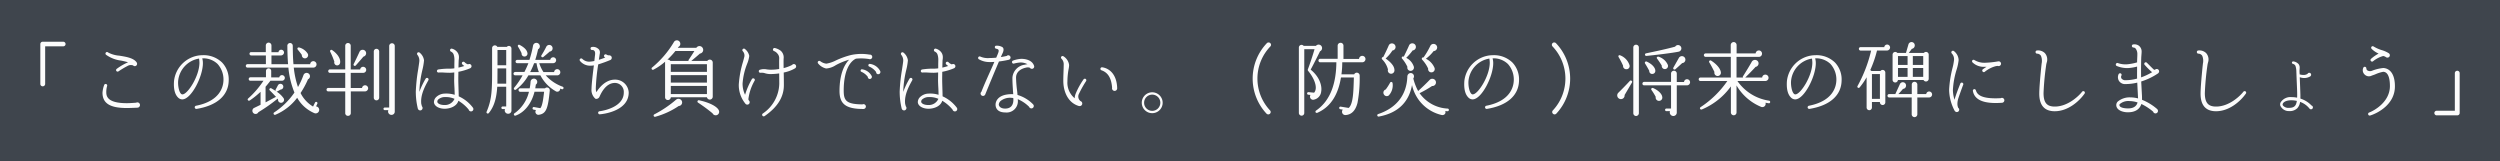
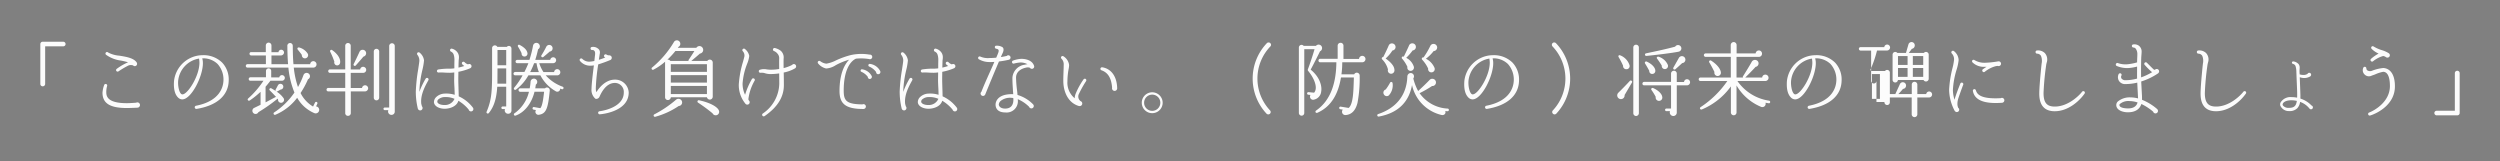
<svg xmlns="http://www.w3.org/2000/svg" width="620" height="40" viewBox="0 0 620 40">
  <rect x="0" y="0" width="620" height="40" fill="#808080" stroke="none" />
  <defs>
    <style>
      .cls-1 {
        fill: #2f3640;
        opacity: 0.8;
      }

      .cls-2 {
        fill: #fcfcfc;
      }
    </style>
  </defs>
  <g id="グループ_127" data-name="グループ 127" transform="translate(-74 -6985)">
-     <rect id="長方形_59" data-name="長方形 59" class="cls-1" width="620" height="40" transform="translate(74 6985)" />
-     <path id="パス_88" data-name="パス 88" class="cls-2" d="M16.26-16.12a.58.58,0,0,0-.58-.58h-5.1a.58.58,0,0,0-.58.58v9.9a.58.58,0,0,0,.58.58.6.6,0,0,0,.62-.58v-9.34h4.48A.564.564,0,0,0,16.26-16.12ZM34-11.22a.744.744,0,0,0-.14-.4c-.78-1.06-2.54-1.34-4.24-1.62a7.017,7.017,0,0,1-2.82-.8.364.364,0,0,0-.54.02.38.38,0,0,0,.02.54,8.119,8.119,0,0,0,3.76,1.46c.6.12,1.2.26,1.72.42a13.577,13.577,0,0,0-2.8,1.62.386.386,0,0,0-.1.54.387.387,0,0,0,.54.08,23.308,23.308,0,0,1,2.36-1.4,1.633,1.633,0,0,1,1.26-.06.5.5,0,0,0,.4.18A.58.58,0,0,0,34-11.22ZM34.72-1a.666.666,0,0,0-.66-.66.838.838,0,0,0-.3.08c-.5.04-1.54.12-2.3.12-4.58,0-5.1-1.54-5.1-2.68a5.279,5.279,0,0,1,.2-1.56.384.384,0,0,0-.22-.5.384.384,0,0,0-.5.22,6.725,6.725,0,0,0-.42,1.92c0,2.64,1.86,3.8,6.04,3.8.72,0,2.06-.06,2.54-.08A.668.668,0,0,0,34.72-1Zm22-6.1a6.081,6.081,0,0,0-1.66-4.46,6.567,6.567,0,0,0-4.84-1.8c-.24,0-.48.02-.72.04a7.212,7.212,0,0,0-6.34,6.34c-.16,2.1.26,3.38.98,4.1a1.487,1.487,0,0,0,1.12.48c2.22-.1,5.08-5.72,5.06-9.02a4.509,4.509,0,0,0-.16-1.16,5.123,5.123,0,0,1,3.8,1.4,5.734,5.734,0,0,1,1.46,4.04C55.38-5.62,54.66-2,48.6-.82a.392.392,0,0,0-.3.46.4.4,0,0,0,.44.32C53.8-.86,56.66-3.38,56.72-7.1Zm-7.26-4.4c0,3.3-2.92,7.86-4.22,7.86-.74,0-1.16-1.98-1.06-3.3a6.2,6.2,0,0,1,5.18-5.58A5.793,5.793,0,0,1,49.46-11.5ZM79.16.2a.853.853,0,0,0-.78-.86l.32-.68a.314.314,0,0,0-.16-.42.314.314,0,0,0-.42.16l-.48.98a8.1,8.1,0,0,1-3.1-3.36,21.155,21.155,0,0,0,1.84-3.4.846.846,0,0,0,.48-.92.834.834,0,0,0-.96-.66.848.848,0,0,0-.66.6,19.161,19.161,0,0,1-1.34,2.9,21.642,21.642,0,0,1-1.04-4.82H77.7a.8.8,0,0,0,.8-.8.8.8,0,0,0-.8-.8.79.79,0,0,0-.78.76H72.78c-.12-1.3-.14-2.48-.16-3.42-.02-.46,0-.88-.02-1.22a.667.667,0,0,0-.7-.62.684.684,0,0,0-.64.7c.02.32,0,.72.02,1.18.02.94.06,2.1.16,3.38H67.32V-13.3h2.42a.771.771,0,0,0,.7-.72.709.709,0,0,0-.7-.7.692.692,0,0,0-.68.62H67.32v-1.68a.709.709,0,0,0-.7-.7.709.709,0,0,0-.7.7v1.66H62.26a.385.385,0,0,0-.38.4.4.4,0,0,0,.38.42h3.68v2.16H61.38a.427.427,0,0,0-.42.44.41.41,0,0,0,.42.42H71.52a21.466,21.466,0,0,0,1.5,6.18A18,18,0,0,1,67.98.84a.33.33,0,0,0,.3.58A13.168,13.168,0,0,0,73.7-2.8,8.866,8.866,0,0,0,77.94,1,.875.875,0,0,0,79.16.2ZM76.34-13.7a3.6,3.6,0,0,0-2.1-1.56c-.4-.12-.64.24-.36.56.2.24.8,1,.98,1.28a.759.759,0,0,0,.84.84A.787.787,0,0,0,76.34-13.7Zm-5.7,5.98a.709.709,0,0,0-.7-.7.688.688,0,0,0-.68.56h-2V-9.44a.649.649,0,0,0-.64-.66.666.666,0,0,0-.66.66v1.56H62.1a.427.427,0,0,0-.42.44.41.41,0,0,0,.42.42h3.24a22.373,22.373,0,0,1-3.8,4.4c-.3.28.04.72.42.48a21.115,21.115,0,0,0,2.66-2.14v3.22l-1.68.82a.8.8,0,0,0,.2,1.42.788.788,0,0,0,.94-.4,42.111,42.111,0,0,0,4.58-3.2.36.36,0,0,0,.12-.18l.18.22a.733.733,0,0,0,.8.82.737.737,0,0,0,.58-1.12,6.128,6.128,0,0,0-1.8-1.68.334.334,0,0,0,.24-.02l.82-.46a.7.7,0,0,0,.64-.88.71.71,0,0,0-1.32-.16l-.54,1.02a.356.356,0,0,0,.02.4c-.54-.36-1-.62-1.1-.68a.323.323,0,0,0-.4.5c.32.32,1.26,1.28,1.56,1.64a.471.471,0,0,0-.16.04l-2.44,1.3V-5.54c.48-.54.86-1.04,1.2-1.48h2.88A.722.722,0,0,0,70.64-7.72ZM91.3-5.14a.76.76,0,0,0-.76-.76.775.775,0,0,0-.76.68h-2.8V-8.98h3.08a.743.743,0,0,0,.76-.74.76.76,0,0,0-.76-.76.738.738,0,0,0-.74.66H86.98V-15.7a.674.674,0,0,0-.68-.68.674.674,0,0,0-.68.68v5.86h-3.8a.427.427,0,0,0-.42.44.41.41,0,0,0,.42.42h3.8v3.74H81.4a.427.427,0,0,0-.42.44.41.41,0,0,0,.42.42h4.22v5.4a.658.658,0,0,0,.68.66.675.675,0,0,0,.7-.66v-5.4h3.5A.8.8,0,0,0,91.3-5.14Zm6.6-10.5a.674.674,0,0,0-.68-.68.692.692,0,0,0-.7.68V-.38h-1.1a.316.316,0,0,0-.32.32.316.316,0,0,0,.32.32h.9a.83.83,0,0,0,.76,1.18.794.794,0,0,0,.82-.8Zm-3.86,1.38a.674.674,0,0,0-.68-.68.658.658,0,0,0-.66.68V-2.84a.658.658,0,0,0,.66.68.674.674,0,0,0,.68-.68Zm-9.7,2.84c.22-1.22-.9-2.48-1.96-3.2a.324.324,0,0,0-.48.42,19.425,19.425,0,0,1,1.02,2.44.725.725,0,0,0,.58.92A.736.736,0,0,0,84.34-11.42Zm6.46-2.42a.854.854,0,0,0-.86-.86.831.831,0,0,0-.76.46c-.44.96-1.08,2.32-1.46,3.06a.317.317,0,0,0,.52.36c.34-.38,1.58-1.8,1.88-2.18A.86.86,0,0,0,90.8-13.84ZM117.4,0a.631.631,0,0,0-.14-.38,9.085,9.085,0,0,0-3.5-2.78c0-.52-.02-1.06-.04-1.64-.02-.86-.06-1.78-.06-2.66,0-.56.02-1.18.02-1.78a13.951,13.951,0,0,0,2.92-.88.567.567,0,0,0,.34-.5.55.55,0,0,0-.86-.46,2.071,2.071,0,0,1-.88-.56.405.405,0,0,0-.56.02.407.407,0,0,0,.04.56c.14.12.3.26.46.38-.46.16-.94.28-1.44.4.02-.88.04-1.62.06-1.88a3.682,3.682,0,0,0,.06-.66,2,2,0,0,0-.52-1.42,2.429,2.429,0,0,0-1.22-.74.377.377,0,0,0-.46.3.392.392,0,0,0,.24.44,1.211,1.211,0,0,1,.62.64,4.071,4.071,0,0,1,.22,1.42c-.02,1.2-.02.82-.02,2.08a7.235,7.235,0,0,1-1.08.08,17.761,17.761,0,0,0-2.92.2.414.414,0,0,0-.32.44.39.39,0,0,0,.46.32,6.554,6.554,0,0,1,1.1,0c.42.02.94.06,1.64.06.32,0,.7-.04,1.1-.08l-.02,1.5c-.02.9.04,1.76.08,2.58.02.52.04,1,.04,1.46a7.009,7.009,0,0,0-2.4-.3,3.2,3.2,0,0,0-2.22.9,1.751,1.751,0,0,0-.52,1.28c.1.92,1.22,1.58,2.66,1.58,1.24,0,2.98-.54,3.4-1.98a9.743,9.743,0,0,1,2.56,2.2.583.583,0,0,0,.58.44A.58.58,0,0,0,117.4,0ZM106.24-7.16a.387.387,0,0,0-.14-.52.392.392,0,0,0-.54.14A19.711,19.711,0,0,0,104-4.26a26.788,26.788,0,0,1,.76-5.48,15.409,15.409,0,0,0,.4-2.34,2.931,2.931,0,0,0-1.1-1.92.392.392,0,0,0-.5,0,.407.407,0,0,0-.04.56,2.259,2.259,0,0,1,.48,1.42c0,.3-.14,1.14-.28,2.1a42.839,42.839,0,0,0-.6,5.56,17.816,17.816,0,0,0,.5,4.24.638.638,0,0,0,.58.46.606.606,0,0,0,.6-.62.6.6,0,0,0-.16-.4l-.16-.6c-.18-1.52.28-3.2,1.5-5.4Zm6.48,4.62A2.586,2.586,0,0,1,110.28-1c-1.12,0-1.76-.38-1.82-.78a.743.743,0,0,1,.3-.66,2.514,2.514,0,0,1,1.62-.54A5.57,5.57,0,0,1,112.72-2.54Zm27.02-2.58a.333.333,0,0,0-.18-.42,10.193,10.193,0,0,1-4.22-2.82h2.86a.76.76,0,0,0,.76-.76.777.777,0,0,0-.76-.78.784.784,0,0,0-.78.72h-2.64a8.473,8.473,0,0,1-1.04-2.2h3.44a.738.738,0,0,0,.74-.74.717.717,0,0,0-.72-.72.738.738,0,0,0-.74.64h-3.72a24.679,24.679,0,0,0,.7-2.62.839.839,0,0,0,.26-1.26.842.842,0,0,0-1.5.32,27.179,27.179,0,0,1-.9,3.56h-3.04a.419.419,0,0,0-.4.42.4.4,0,0,0,.4.4h2.78c-.3.8-.66,1.52-.98,2.18h-2.28a.455.455,0,0,0-.44.42.436.436,0,0,0,.42.42h1.84a18.622,18.622,0,0,1-2.06,3.04.327.327,0,0,0,.42.5,11.459,11.459,0,0,0,3.08-3.54h2.98a9.6,9.6,0,0,0,3.74,3.9.717.717,0,0,0,1.16-.62c.14.06.28.1.42.16A.321.321,0,0,0,139.74-5.12ZM130.78-14c-.16-.72-.84-1.34-1.88-1.9-.36-.2-.6.16-.42.44a14.468,14.468,0,0,1,.88,1.62.708.708,0,0,0,.82.8A.728.728,0,0,0,130.78-14Zm6.26-1.14a.827.827,0,0,0-1.56-.32,22.2,22.2,0,0,1-1.18,2.1.319.319,0,0,0,.48.42c.34-.28,1.22-1,1.54-1.32A.782.782,0,0,0,137.04-15.14Zm-10.2.12a.64.64,0,0,0-1.14-.4h-2.36a.688.688,0,0,0-1.3.36v3.9c0,5.86.08,8.48-1.36,11.82a.322.322,0,0,0,.54.34c1.38-1.68,1.92-3.8,2.1-6.54h2.22v4.9h-.88a.316.316,0,0,0-.32.32.316.316,0,0,0,.32.32h.58A.829.829,0,0,0,126,1.16a.8.8,0,0,0,.84-.9Zm-3.46.38h2.16v3.78h-2.16Zm8.1,5.46a17.594,17.594,0,0,0,.98-2.2h.6a9.4,9.4,0,0,0,.58,2.2ZM123.36-6.3l.02-3.78h2.16V-6.3Zm12.98,1.72a.69.69,0,0,0-1.18-.56h-2.42c.06-.3.1-.6.14-.92a.808.808,0,0,0,.16-1.2.831.831,0,0,0-1.46.48,11.922,11.922,0,0,1-.22,1.64h-2.34a.41.41,0,0,0-.42.42.427.427,0,0,0,.42.44h2.16a9.109,9.109,0,0,1-3.54,5.3.323.323,0,0,0,.24.6c2.2-.8,3.94-2.96,4.68-5.92h2.38c-.2,1.66-.4,3.5-.94,4.08L132.44-.5a.3.3,0,0,0-.36.26.307.307,0,0,0,.24.38l.6.1a.753.753,0,0,0,.82,1.16C135.48,1.1,135.92-.22,136.34-4.58Zm19.58.48a3.352,3.352,0,0,0-3.42-3.2c-2.38,0-3.96,2.08-4.6,3.12a3.157,3.157,0,0,1-.14-1.06,47.921,47.921,0,0,1,.6-5.84,30.9,30.9,0,0,0,3.08-1.12.624.624,0,0,0,.22-.78.625.625,0,0,0-.6-.34,1.125,1.125,0,0,1-.66-.2.391.391,0,0,0-.54.12.366.366,0,0,0,.1.52l.14.1c-.4.16-.96.38-1.58.56.06-.46.14-.92.2-1.38a1.75,1.75,0,0,0,.06-.48,1.107,1.107,0,0,0-.54-.96,1.841,1.841,0,0,0-1.42-.36.363.363,0,0,0-.36.42.37.37,0,0,0,.42.34.588.588,0,0,1,.56.26c.24.32.14.9.08,1.36l-.12,1.1a8.279,8.279,0,0,1-.9.14,2.434,2.434,0,0,1-2.1-.68.393.393,0,0,0-.5-.02.367.367,0,0,0-.06.54,3.213,3.213,0,0,0,2.62,1.18,4.194,4.194,0,0,0,.82-.08l-.1.8c-.24,1.92-.48,4.12-.48,5.02a2.843,2.843,0,0,0,.92,2.42.319.319,0,0,0,.24.08.91.91,0,0,0,.78-.46c.38-.86,1.56-3.5,3.86-3.5a2.216,2.216,0,0,1,2.2,2.38c0,3.46-4.68,4.48-6.02,4.64a.377.377,0,0,0-.34.4.385.385,0,0,0,.42.36C150.32,1.18,155.92.22,155.92-4.1Zm20.84-7.44a.732.732,0,0,0-1.34-.4h-3.98c.4-.32,1.4-1.16,2.14-1.82a.923.923,0,0,0,.7-1.36.91.91,0,0,0-1.58-.08h-4.6a2.1,2.1,0,0,0,.16-.22.832.832,0,0,0,.44-.92.845.845,0,0,0-1.58-.26,24.208,24.208,0,0,1-5.38,6.28.319.319,0,0,0,.34.54,14.32,14.32,0,0,0,2.88-1.98.75.75,0,0,0-.02.22v8.6a.684.684,0,0,0,.7.7.723.723,0,0,0,.72-.68h8.96a.729.729,0,0,0,1.44-.14ZM172.2-14.4c-.36.62-1.06,1.68-1.4,2.18a.281.281,0,0,0-.04.28h-4.52a.718.718,0,0,0-.74-.3,19.577,19.577,0,0,0,2-2.16Zm-5.84,3.28h8.96v1.9h-8.96Zm0,2.7h8.96v1.86h-8.96Zm0,2.68h8.96v2.02h-8.96Zm2.8,4.22a.907.907,0,0,0-1.5-.8A28.017,28.017,0,0,1,162.3,1.3a.323.323,0,1,0,.24.6,19.6,19.6,0,0,0,5.78-2.66A.877.877,0,0,0,169.16-1.52ZM178.3.4c-.32-.94-2.16-1.98-4.92-2.58a.325.325,0,0,0-.24.6,40.48,40.48,0,0,1,3.58,2.64.846.846,0,0,0,.86.48A.852.852,0,0,0,178.3.4Zm19.14-10.98a.564.564,0,0,0-.56-.58.531.531,0,0,0-.44.22,9.671,9.671,0,0,1-2.1.78c-.02-1.06-.02-2,0-2.36a2.2,2.2,0,0,0-.72-1.94,3.959,3.959,0,0,0-1.46-.68.387.387,0,0,0-.46.3.39.39,0,0,0,.22.44,2.068,2.068,0,0,1,.88.64,1.686,1.686,0,0,1,.44,1.3c-.02.4-.02,1.4,0,2.52a11.564,11.564,0,0,1-1.98.18,7.2,7.2,0,0,1-1.12-.08,3.282,3.282,0,0,0-1.76.12.377.377,0,0,0-.2.38.381.381,0,0,0,.42.34,3.019,3.019,0,0,1,.94.06,4.629,4.629,0,0,0,1.64.26,15.724,15.724,0,0,0,2.06-.16l.02,2.62a9.188,9.188,0,0,1-4.08,7.32.388.388,0,0,0,.44.64c3.22-2.22,4.82-4.76,4.78-7.8,0-.86-.02-2.36-.04-3a8.986,8.986,0,0,0,2.78-1.02A.565.565,0,0,0,197.44-10.58ZM187.16-7.06a.389.389,0,0,0-.18-.52.388.388,0,0,0-.52.16,18.229,18.229,0,0,0-1.68,3.88,6.335,6.335,0,0,1-.62-2.82,16.426,16.426,0,0,1,1.12-4.84,7.621,7.621,0,0,0,.54-1.98,2.926,2.926,0,0,0-1.08-1.72.374.374,0,0,0-.52.02.364.364,0,0,0,0,.54,1.606,1.606,0,0,1,.4,1.24c-.02.14-.18.74-.34,1.32a24.833,24.833,0,0,0-1.06,5.68,7.274,7.274,0,0,0,1.7,4.84.645.645,0,0,0,.42.16.58.58,0,0,0,.58-.58.558.558,0,0,0-.18-.44.5.5,0,0,1-.14-.36A12.1,12.1,0,0,1,187.16-7.06Zm29.16-5.88a.574.574,0,0,0-.66-.56,12.227,12.227,0,0,0-4.62.1,20.94,20.94,0,0,0-3.7,1.32,8.146,8.146,0,0,1-2.4.82,3.015,3.015,0,0,1-1.52-.62.421.421,0,0,0-.5.02.4.4,0,0,0-.02.56,3.592,3.592,0,0,0,1.98,1.24,4.966,4.966,0,0,0,2.38-.82,15.76,15.76,0,0,1,3.32-1.36c-1.32,1.36-2.38,3.82-2.38,7.76,0,3.26,1.6,4.46,5.94,4.46a.615.615,0,0,0,.6-.6.6.6,0,0,0-.6-.6.554.554,0,0,0-.26.06c-3.96-.04-4.64-.9-4.64-3.42,0-4.84,1.48-7.2,3.04-7.92a12.705,12.705,0,0,1,3.28.1.584.584,0,0,0,.18.04A.58.58,0,0,0,216.32-12.94Zm2,3.58a3.328,3.328,0,0,0-2.56-1.84.34.34,0,0,0-.4.26.35.35,0,0,0,.2.4,4.115,4.115,0,0,1,1.72,1.36.509.509,0,0,0,.52.54A.557.557,0,0,0,218.32-9.36Zm-2.12,1.2a3.209,3.209,0,0,0-2.38-1.7.311.311,0,0,0-.38.26.311.311,0,0,0,.18.36,3.913,3.913,0,0,1,1.6,1.26.488.488,0,0,0,.5.52A.536.536,0,0,0,216.2-8.16ZM237.4,0a.631.631,0,0,0-.14-.38,9.085,9.085,0,0,0-3.5-2.78c0-.52-.02-1.06-.04-1.64-.02-.86-.06-1.78-.06-2.66,0-.56.02-1.18.02-1.78a13.951,13.951,0,0,0,2.92-.88.567.567,0,0,0,.34-.5.55.55,0,0,0-.86-.46,2.071,2.071,0,0,1-.88-.56.405.405,0,0,0-.56.02.407.407,0,0,0,.04.56c.14.12.3.26.46.38-.46.16-.94.28-1.44.4.02-.88.04-1.62.06-1.88a3.682,3.682,0,0,0,.06-.66,2,2,0,0,0-.52-1.42,2.429,2.429,0,0,0-1.22-.74.377.377,0,0,0-.46.3.392.392,0,0,0,.24.44,1.211,1.211,0,0,1,.62.64,4.071,4.071,0,0,1,.22,1.42c-.02,1.2-.02.82-.02,2.08a7.235,7.235,0,0,1-1.08.08,17.761,17.761,0,0,0-2.92.2.414.414,0,0,0-.32.44.39.39,0,0,0,.46.32,6.554,6.554,0,0,1,1.1,0c.42.02.94.06,1.64.06.32,0,.7-.04,1.1-.08l-.02,1.5c-.02.9.04,1.76.08,2.58.02.52.04,1,.04,1.46a7.009,7.009,0,0,0-2.4-.3,3.2,3.2,0,0,0-2.22.9,1.751,1.751,0,0,0-.52,1.28c.1.92,1.22,1.58,2.66,1.58,1.24,0,2.98-.54,3.4-1.98a9.743,9.743,0,0,1,2.56,2.2.583.583,0,0,0,.58.44A.58.58,0,0,0,237.4,0ZM226.24-7.16a.387.387,0,0,0-.14-.52.392.392,0,0,0-.54.14A19.711,19.711,0,0,0,224-4.26a26.787,26.787,0,0,1,.76-5.48,15.408,15.408,0,0,0,.4-2.34,2.931,2.931,0,0,0-1.1-1.92.392.392,0,0,0-.5,0,.407.407,0,0,0-.04.56,2.259,2.259,0,0,1,.48,1.42c0,.3-.14,1.14-.28,2.1a42.84,42.84,0,0,0-.6,5.56,17.816,17.816,0,0,0,.5,4.24.638.638,0,0,0,.58.46.606.606,0,0,0,.6-.62.6.6,0,0,0-.16-.4l-.16-.6c-.18-1.52.28-3.2,1.5-5.4Zm6.48,4.62A2.586,2.586,0,0,1,230.28-1c-1.12,0-1.76-.38-1.82-.78a.743.743,0,0,1,.3-.66,2.514,2.514,0,0,1,1.62-.54A5.57,5.57,0,0,1,232.72-2.54Zm17.9-10.24a.572.572,0,0,0-.56-.56.512.512,0,0,0-.38.16c-.26.06-.78.18-1.46.28.16-.4.32-.74.46-1.04.42-.96.08-1.34-.16-1.46a2.663,2.663,0,0,0-1.56-.3.349.349,0,0,0-.22.46.345.345,0,0,0,.26.26c.46.12.88.16.56,1.04-.12.32-.28.72-.5,1.2-.5.04-1.04.08-1.6.08a4.688,4.688,0,0,1-2.3-.34.392.392,0,0,0-.54.14.376.376,0,0,0,.16.52,5.171,5.171,0,0,0,2.66.68,11.049,11.049,0,0,0,1.16-.04q-.27.66-.6,1.38c-.78,1.76-1.8,3.96-2.62,6.04a.563.563,0,0,0-.2.42.6.6,0,0,0,.6.6.6.6,0,0,0,.56-.36c.82-2.04,2.3-5.6,3.4-8.18a23.477,23.477,0,0,0,2.42-.42A.578.578,0,0,0,250.62-12.78Zm5.82,2.02c-.36-1.04-1.46-1.66-3.1-1.7a7.224,7.224,0,0,0-2.12.44.384.384,0,0,0-.22.5.375.375,0,0,0,.46.24,8.655,8.655,0,0,1,1.66-.28,3.71,3.71,0,0,1,1.7.44,4.042,4.042,0,0,0-.68.12,3.5,3.5,0,0,0-3.06,3.24c0,1,.06,2,.12,2.94.02.4.06.76.08,1.14a1.514,1.514,0,0,0-.3-.02c-3.88,0-4.08,2.18-4.08,2.6,0,.58.24,1.94,2.44,1.94a2.784,2.784,0,0,0,3.08-3.08.9.9,0,0,0-.02-.22,8.974,8.974,0,0,1,2.82,1.9.61.61,0,0,0,.56.4.6.6,0,0,0,.6-.6.635.635,0,0,0-.16-.4,8.841,8.841,0,0,0-3.88-2.34c-.02-.44-.08-.9-.14-1.36a28.685,28.685,0,0,1-.22-2.92c0-1.94,2.08-2.42,2.5-2.5a1.472,1.472,0,0,1,.94.04.563.563,0,0,0,.48.26A.563.563,0,0,0,256.44-10.76Zm-5.12,8.44c0,1.44-.72,2.2-2.04,2.2-1.24,0-1.58-.68-1.58-1.02a1.372,1.372,0,0,1,.44-.86,3.763,3.763,0,0,1,2.78-.78c.12.02.26.02.38.04C251.3-2.6,251.32-2.46,251.32-2.32Zm18.02-4.6a.4.4,0,0,0-.08-.54.386.386,0,0,0-.54.1,18.06,18.06,0,0,0-2,3.66,3.519,3.519,0,0,0-.2,1.02,5,5,0,0,1-1.8-4.18,17.865,17.865,0,0,1,.3-3.08,5.543,5.543,0,0,0,.12-.98,2.99,2.99,0,0,0-1.42-2.18.409.409,0,0,0-.52.1.387.387,0,0,0,.08.54,1.936,1.936,0,0,1,.52,1.44l-.02.96c-.02.78-.08,1.82-.08,3.08,0,2.42,1,5.32,3.78,6.2a1.35,1.35,0,0,0,.28.04.632.632,0,0,0,.64-.64.624.624,0,0,0-.44-.6,1.443,1.443,0,0,1-.36-1.84A26.9,26.9,0,0,1,269.34-6.92Zm7.72,1.72c-.1-3.44-1.96-4.92-3.72-5.16a.407.407,0,0,0-.42.26.381.381,0,0,0,.24.48c1.62.56,2.46,1.94,2.64,4.32a.653.653,0,0,0,.62.8A.648.648,0,0,0,277.06-5.2Zm11.28,3.64a2.6,2.6,0,0,0-2.6-2.6,2.591,2.591,0,0,0-2.58,2.6,2.586,2.586,0,0,0,2.58,2.58A2.591,2.591,0,0,0,288.34-1.56Zm-.58,0a2.01,2.01,0,0,1-2.02,2,2.006,2.006,0,0,1-2-2,2.01,2.01,0,0,1,2-2.02A2.014,2.014,0,0,1,287.76-1.56Zm27.3-13.98a.574.574,0,0,0-.04-.82.6.6,0,0,0-.84.02,12.72,12.72,0,0,0-.08,17.48.6.6,0,0,0,.84.02.574.574,0,0,0,.04-.82A11.511,11.511,0,0,1,315.06-15.54Zm23.58,3.14a.8.8,0,0,0-.8-.8.809.809,0,0,0-.8.76h-3.86v-3.28a.717.717,0,0,0-.72-.72.717.717,0,0,0-.72.72v3.26H327.4a.41.41,0,0,0-.42.42.427.427,0,0,0,.42.44h4.02c-.04,4.72-1.22,9.34-5.02,11.96-.34.24-.12.76.36.54,3.66-1.64,5.2-5.08,5.8-8.74h3.2c-.1,3.22-.12,6.52-1.28,7.56L332.5-.6a.324.324,0,0,0-.38.26.338.338,0,0,0,.28.38l.62.1a.813.813,0,0,0,.7,1.34c1.48-.1,2.46-1.12,2.94-3.02a32.98,32.98,0,0,0,.54-6.74.716.716,0,0,0-1.36-.34h-3.16a21.723,21.723,0,0,0,.2-2.98h4.96A.8.8,0,0,0,338.64-12.4ZM327.8-15.48a.859.859,0,0,0-1.44-.2H323.3a.666.666,0,0,0-1.18.42V.98a.683.683,0,0,0,.68.66.666.666,0,0,0,.66-.66V-14.84H326c-.34,1.24-1.16,3.72-1.66,5.02a.392.392,0,0,0,.1.38c1.58,1.92,2.44,4.24,1.46,5.38l-1.38-.14a.334.334,0,0,0-.36.3.316.316,0,0,0,.3.34l.54.06a.783.783,0,0,0,.66,1.2,2.276,2.276,0,0,0,2-2.08c.24-1.38-.4-3.62-2.62-5.4.52-.92,1.94-3.74,2.32-4.54A.879.879,0,0,0,327.8-15.48Zm23.34.06a.875.875,0,0,0-.88-.88.85.85,0,0,0-.82.54c-.24.58-1.02,2.2-1.3,2.76-.46-.18-.66.3-.38.54a8.644,8.644,0,0,1,1.28,2,.786.786,0,0,0,.74.98.818.818,0,0,0,.82-1.12,3.7,3.7,0,0,0-1.86-2.1,14.672,14.672,0,0,0,1.6-1.84A.874.874,0,0,0,351.14-15.42Zm-5.04.02a.888.888,0,0,0-.88-.88.834.834,0,0,0-.82.52c-.34.78-.94,2.08-1.36,2.86a.343.343,0,0,0-.22.62,5.489,5.489,0,0,1,1.4,2.46.814.814,0,0,0,.72,1.06.837.837,0,0,0,.88-.94c-.02-.82-.64-1.74-2.18-2.84a9.47,9.47,0,0,0,1.68-1.98A.872.872,0,0,0,346.1-15.4Zm10.32.12a.905.905,0,0,0-.9-.88.881.881,0,0,0-.8.5,20.581,20.581,0,0,1-1.68,2.86.339.339,0,0,0-.32.58,8.184,8.184,0,0,1,1.46,2.18.811.811,0,0,0,.82.94.819.819,0,0,0,.76-1.12,4.458,4.458,0,0,0-2.14-2.26,9.749,9.749,0,0,0,1.92-1.9A.919.919,0,0,0,356.42-15.28ZM359.32.24a.319.319,0,0,0-.28-.36,9.015,9.015,0,0,1-6.98-3.82,27.711,27.711,0,0,0,3.1-1.78.882.882,0,0,0,.96-.92.911.911,0,0,0-1.56-.6c-.84.88-2,1.98-2.86,2.76a12.705,12.705,0,0,1-1.2-3.12.839.839,0,0,0,.1-.84.814.814,0,0,0-1.08-.42.9.9,0,0,0-.5.78c-.14,4.46-2.6,7.78-7.24,9.32a.321.321,0,0,0,.16.62c4.52-.82,7.44-3.38,8.24-7.82a9.773,9.773,0,0,0,7.3,7.42c.68.16,1.18-.36.94-.98a4.8,4.8,0,0,0,.56.06A.316.316,0,0,0,359.32.24ZM345.36-6.42a.326.326,0,0,0-.62-.12,13.823,13.823,0,0,1-1.08,1.68.832.832,0,0,0-.42,1.28.8.8,0,0,0,1.2.18A3.692,3.692,0,0,0,345.36-6.42Zm31.36-.68a6.081,6.081,0,0,0-1.66-4.46,6.567,6.567,0,0,0-4.84-1.8c-.24,0-.48.02-.72.04a7.212,7.212,0,0,0-6.34,6.34c-.16,2.1.26,3.38.98,4.1a1.487,1.487,0,0,0,1.12.48c2.22-.1,5.08-5.72,5.06-9.02a4.509,4.509,0,0,0-.16-1.16,5.123,5.123,0,0,1,3.8,1.4,5.734,5.734,0,0,1,1.46,4.04c-.04,1.52-.76,5.14-6.82,6.32a.392.392,0,0,0-.3.46.4.4,0,0,0,.44.32C373.8-.86,376.66-3.38,376.72-7.1Zm-7.26-4.4c0,3.3-2.92,7.86-4.22,7.86-.74,0-1.16-1.98-1.06-3.3a6.2,6.2,0,0,1,5.18-5.58A5.792,5.792,0,0,1,369.46-11.5Zm16.5,12.64a12.72,12.72,0,0,0-.08-17.48.6.6,0,0,0-.84-.02.592.592,0,0,0-.02.82A11.551,11.551,0,0,1,385.1.34a.574.574,0,0,0,.04.82A.573.573,0,0,0,385.96,1.14Zm20.48-16.42a.692.692,0,0,0-.7-.68.674.674,0,0,0-.68.68V1.02a.692.692,0,0,0,.68.7.709.709,0,0,0,.7-.7Zm10.54.16a.835.835,0,0,0-1.54-.36c-2.24.62-5.3,1.26-7.22,1.66a.324.324,0,0,0,.1.64c2.24-.22,6.52-.74,8.02-1.06A.837.837,0,0,0,416.98-15.12Zm-12.84,4.3a3.9,3.9,0,0,0-2.32-2.5c-.34-.16-.58.14-.4.44a19.3,19.3,0,0,1,1.1,2.12.794.794,0,0,0,.78.88A.789.789,0,0,0,404.14-10.82Zm13.84-1.44a.867.867,0,0,0-1.6-.46L415-10.28a.324.324,0,0,0,.5.4c.48-.42,1.32-1.18,1.68-1.52A.842.842,0,0,0,417.98-12.26Zm-4.36,1.3a3.646,3.646,0,0,0-2.28-2.02c-.24-.1-.64.14-.38.48.36.48.9,1.28,1.16,1.72a.763.763,0,0,0,.86.86A.772.772,0,0,0,413.62-10.96Zm-3.1,1.44c-.02-.76-.82-1.66-2.14-2.26a.329.329,0,0,0-.42.46c.36.56.8,1.34,1.06,1.84a.71.71,0,0,0,.84.76A.735.735,0,0,0,410.52-9.52Zm8.62,2.88a.76.76,0,0,0-.76-.76.741.741,0,0,0-.74.68h-1.8V-8.8a.684.684,0,0,0-.7-.7.7.7,0,0,0-.72.7v2.06h-6.68a.427.427,0,0,0-.42.44.41.41,0,0,0,.42.42h6.68V-.14h-1.16a.333.333,0,0,0-.32.34.316.316,0,0,0,.32.32h.9a.887.887,0,0,0,.82,1.2.856.856,0,0,0,.86-.92V-5.88h2.52A.777.777,0,0,0,419.14-6.64Zm-14.4.04c.2-.32-.28-.66-.54-.38-.76.84-2.18,2.28-2.84,2.92a.922.922,0,0,0,.78,1.58.909.909,0,0,0,.76-1Zm7.5,3.6c-.08-.78-1.02-1.68-2.28-2.22a.325.325,0,0,0-.4.48,14.03,14.03,0,0,1,1.06,1.72.82.82,0,0,0,.92.98A.8.8,0,0,0,412.24-3ZM439-1.7a.324.324,0,0,0-.26-.38,11.6,11.6,0,0,1-7.86-4.88h6.9a.8.8,0,0,0,.82-.8.785.785,0,0,0-.8-.78.769.769,0,0,0-.78.72h-4.2c.6-.58,2-2,2.56-2.64a.882.882,0,0,0,.62-1.32.918.918,0,0,0-1.6.12c-.36.68-1.84,3.08-2.12,3.5a.3.3,0,0,0-.02.34h-1.6v-5.12h5.52a.789.789,0,0,0,.8-.8.785.785,0,0,0-.78-.8.805.805,0,0,0-.8.74h-4.72v-2.1a.744.744,0,0,0-.72-.72.762.762,0,0,0-.74.72v2.1H423a.427.427,0,0,0-.44.42.444.444,0,0,0,.44.44h6.24v5.12H421.7a.427.427,0,0,0-.42.44.41.41,0,0,0,.42.42h6.68a24.1,24.1,0,0,1-6.6,6.46c-.4.26-.12.76.32.58a16.875,16.875,0,0,0,7.16-5.7V.84a.7.7,0,1,0,1.4,0v-6.7a12.579,12.579,0,0,0,6.02,5.28.823.823,0,0,0,1.16-1c.26.06.52.1.8.14A.3.3,0,0,0,439-1.7ZM426.78-9.08c-.08-.84-.9-1.96-2.4-2.92a.327.327,0,0,0-.46.46c.38.6,1,1.78,1.26,2.34a.816.816,0,0,0,.86,1A.808.808,0,0,0,426.78-9.08ZM456.72-7.1a6.081,6.081,0,0,0-1.66-4.46,6.567,6.567,0,0,0-4.84-1.8c-.24,0-.48.02-.72.04a7.212,7.212,0,0,0-6.34,6.34c-.16,2.1.26,3.38.98,4.1a1.487,1.487,0,0,0,1.12.48c2.22-.1,5.08-5.72,5.06-9.02a4.509,4.509,0,0,0-.16-1.16,5.123,5.123,0,0,1,3.8,1.4,5.734,5.734,0,0,1,1.46,4.04c-.04,1.52-.76,5.14-6.82,6.32a.392.392,0,0,0-.3.46.4.4,0,0,0,.44.32C453.8-.86,456.66-3.38,456.72-7.1Zm-7.26-4.4c0,3.3-2.92,7.86-4.22,7.86-.74,0-1.16-1.98-1.06-3.3a6.2,6.2,0,0,1,5.18-5.58A5.792,5.792,0,0,1,449.46-11.5Zm28.86-2a.673.673,0,0,0-1.2-.42h-3.74c.24-.3.54-.72.76-1.02a.839.839,0,0,0,.72-.82.8.8,0,0,0-1.56-.3l-.62,2.14h-2.14a.664.664,0,0,0-1.18.42v6.24a.661.661,0,0,0,1.32.06h6.36a.68.68,0,0,0,1.28-.32Zm-9.58-1.76a.734.734,0,0,0-.72-.74.718.718,0,0,0-.72.64h-5.88a.41.41,0,0,0-.42.42.444.444,0,0,0,.44.44h2.6a34.1,34.1,0,0,1-3.36,8.76.316.316,0,1,0,.52.36,16.872,16.872,0,0,0,1.72-2.5v7.5a.666.666,0,0,0,.66.66.666.666,0,0,0,.66-.66V-1.76h1.98a.694.694,0,0,0,.68.76.666.666,0,0,0,.66-.66v-7.4a.665.665,0,0,0-1.2-.38H464.1a.6.6,0,0,0-.28-.22,27.992,27.992,0,0,0,1.68-4.86h2.48A.769.769,0,0,0,468.74-15.26Zm1.96,2.12h2.38v2.2H470.7Zm3.68,0h2.58v2.2h-2.58Zm-3.68,2.96h2.38v2.2H470.7Zm3.68,0h2.58v2.2h-2.58Zm-10.14,1.5h1.98v6.16h-1.98Zm14.92,5.06a.734.734,0,0,0-.72-.74.738.738,0,0,0-.74.64h-2.2V-6.08a.692.692,0,0,0-.7-.68.674.674,0,0,0-.68.68v2.36H470.8c.34-.36.84-.9,1.14-1.28a.809.809,0,0,0,.76-.8.8.8,0,0,0-1.52-.4l-1.14,2.48h-1.52a.41.41,0,0,0-.42.42.41.41,0,0,0,.42.42h5.58V1.3a.7.7,0,1,0,1.4,0V-2.88h2.9A.743.743,0,0,0,479.16-3.62Zm7.72-2.42a.384.384,0,0,0-.22-.5.391.391,0,0,0-.5.22c-.52,1.3-1.08,2.74-1.44,4a8.2,8.2,0,0,1-.4-2.44,20.665,20.665,0,0,1,.9-4.96,12.08,12.08,0,0,0,.52-2.42,2.945,2.945,0,0,0-1.2-2.26.4.4,0,0,0-.5.06.38.38,0,0,0,0,.54,2.1,2.1,0,0,1,.56,1.62,13.852,13.852,0,0,1-.4,2.08,27.177,27.177,0,0,0-.82,5.34A11.454,11.454,0,0,0,484.72.36a.658.658,0,0,0,.56.38.585.585,0,0,0,.6-.58.558.558,0,0,0-.24-.46,2.515,2.515,0,0,1-.2-1.04,4.773,4.773,0,0,1,.26-1.42C485.92-3.42,486.62-5.4,486.88-6.04Zm9.38-5.2a.6.6,0,0,0-.66-.6,22.563,22.563,0,0,1-3.48.36,4.784,4.784,0,0,1-2.44-.66.384.384,0,0,0-.54.06.393.393,0,0,0,.04.5,3.939,3.939,0,0,0,2.9,1.1h.58c-.32.2-.62.4-.92.62a.384.384,0,0,0-.06.54.366.366,0,0,0,.54.08,7.348,7.348,0,0,1,2.66-1.38,2.593,2.593,0,0,1,.58-.08.711.711,0,0,0,.2.04A.6.6,0,0,0,496.26-11.24Zm.82,9.06a.6.6,0,0,0-.6-.6.663.663,0,0,0-.3.08c-4.86.26-5.86-.9-6.16-1.96a.417.417,0,0,0-.44-.28.392.392,0,0,0-.3.46c.42,2.28,2.78,3.24,7.22,2.92A.616.616,0,0,0,497.08-2.18Zm19.9-1.66a.4.4,0,0,0-.08-.54.4.4,0,0,0-.54.08c-.7.92-3.44,3.68-6.78,3.68-1.98,0-2.78-.98-2.78-3.36a65.607,65.607,0,0,1,.68-7.12l.08-.36a2.386,2.386,0,0,0-.44-2.42,2.391,2.391,0,0,0-2.02-.64.366.366,0,0,0-.28.36.385.385,0,0,0,.36.42,1.139,1.139,0,0,1,.98.54,3.3,3.3,0,0,1,.16,1.94c-.02.24-.08.72-.1.92-.14,1.46-.48,4.9-.48,6.52,0,2.9,1.3,4.36,3.84,4.36C512.78.54,515.56-1.82,516.98-3.84Zm18.48-5.5a.589.589,0,0,0-.6-.6.563.563,0,0,0-.42.2.46.46,0,0,1-.42-.18c-.3-.26-1.28-1.26-1.58-1.56a.381.381,0,0,0-.54-.02.371.371,0,0,0,0,.56,17.172,17.172,0,0,0,1.82,1.8A15.294,15.294,0,0,1,531-7.86c-.02-.6-.02-1.74-.02-2.3.02-1.18.02-2.32.08-3.06.02-.32.06-.62.06-.92a1.814,1.814,0,0,0-.72-1.6,1.905,1.905,0,0,0-1.42-.28.371.371,0,0,0-.26.46.385.385,0,0,0,.38.3.724.724,0,0,1,.58.32,2.216,2.216,0,0,1,.38,1.38c0,.66-.06,1.32-.06,1.98a12.333,12.333,0,0,1-2.48.48,5.638,5.638,0,0,1-2.26-.3.374.374,0,0,0-.5.2.381.381,0,0,0,.2.52,6.841,6.841,0,0,0,2.7.52,11,11,0,0,0,2.34-.38c0,1-.02,1.98,0,2.98a10.584,10.584,0,0,1-2.84.4,1.153,1.153,0,0,1-1.04-.44.743.743,0,0,1-.02-.68.391.391,0,0,0-.12-.54.41.41,0,0,0-.54.12,1.761,1.761,0,0,0,.02,1.64,1.765,1.765,0,0,0,1.68.86,12.248,12.248,0,0,0,2.9-.36c.04.64.06,1.32.1,1.96l.1,1.96a7.855,7.855,0,0,0-1.96-.26,4.589,4.589,0,0,0-3.1,1.06,1.262,1.262,0,0,0-.3,1.2C525.2.46,526.72.8,527.7.8c1.8,0,2.94-.72,3.36-2.06a13.84,13.84,0,0,1,2.92,1.9.6.6,0,0,0,.58.44.623.623,0,0,0,.62-.62.689.689,0,0,0-.2-.46,13.267,13.267,0,0,0-3.76-2.3c.02-.76-.04-1.52-.08-2.26l-.12-2.28a16,16,0,0,0,4.16-2A.646.646,0,0,0,535.46-9.34Zm-5.34,7.7c-.22.8-.86,1.48-2.34,1.48-1.06,0-2.16-.22-2.16-.84a.882.882,0,0,1,.04-.2,3.285,3.285,0,0,1,2.5-.78A6.617,6.617,0,0,1,530.12-1.64Zm26.86-2.2a.4.4,0,0,0-.08-.54.4.4,0,0,0-.54.08c-.7.92-3.44,3.68-6.78,3.68-1.98,0-2.78-.98-2.78-3.36a65.616,65.616,0,0,1,.68-7.12l.08-.36a2.386,2.386,0,0,0-.44-2.42,2.391,2.391,0,0,0-2.02-.64.366.366,0,0,0-.28.36.385.385,0,0,0,.36.42,1.139,1.139,0,0,1,.98.54,3.3,3.3,0,0,1,.16,1.94c-.02.24-.08.72-.1.92-.14,1.46-.48,4.9-.48,6.52,0,2.9,1.3,4.36,3.84,4.36C552.78.54,555.56-1.82,556.98-3.84ZM573.6-.42a.474.474,0,0,0-.34-.46A6.444,6.444,0,0,0,570.5-2.6v-.82c-.02-.9-.1-3.02-.16-4.48a3.166,3.166,0,0,0,1.06.2,2.86,2.86,0,0,0,1.56-.42.522.522,0,0,0,.2-.4.474.474,0,0,0-.48-.48.486.486,0,0,0-.42.28,1.894,1.894,0,0,1-.84.26,3.394,3.394,0,0,1-1.1-.14c-.02-.3-.04-.58-.04-.86,0-.26.04-.52.04-.78a1.362,1.362,0,0,0-.28-.92,2.1,2.1,0,0,0-1.32-.66.312.312,0,0,0-.32.3.323.323,0,0,0,.28.32.941.941,0,0,1,.6.5,5.085,5.085,0,0,1,.22,1.52l.08,2.14c.06,1.32.12,2.68.12,3.5,0,.24,0,.48-.02.72a5.925,5.925,0,0,0-1.32-.14,2.882,2.882,0,0,0-2.76,1.3,1.074,1.074,0,0,0-.08.82A2.3,2.3,0,0,0,567.72.5a2.64,2.64,0,0,0,2-.7,2.831,2.831,0,0,0,.7-1.58,5.188,5.188,0,0,1,2.3,1.62.487.487,0,0,0,.4.22A.474.474,0,0,0,573.6-.42Zm-3.98-1.6c-.2,1.32-.74,1.72-1.98,1.72a1.72,1.72,0,0,1-1.48-.6.424.424,0,0,1-.04-.38c.12-.4.76-.9,2.16-.9A5.99,5.99,0,0,1,569.62-2.02Zm23.06-11.34a.589.589,0,0,0-.26-.48,6.981,6.981,0,0,0-1.68-.76,8.613,8.613,0,0,1-2.08-.92.4.4,0,0,0-.54.08.393.393,0,0,0,.04.5,5.577,5.577,0,0,0,1.74,1.18,9.5,9.5,0,0,0-1.9,1.32.369.369,0,0,0-.04.5.386.386,0,0,0,.54.1,6.862,6.862,0,0,1,2.54-1.32,1.815,1.815,0,0,1,.62.24.607.607,0,0,0,.42.16A.589.589,0,0,0,592.68-13.36Zm1.26,7.74c0-4.34-2.42-4.56-2.92-4.56a10.558,10.558,0,0,0-2.66.64,1.332,1.332,0,0,1-1.2-.02.6.6,0,0,1-.3-.56.474.474,0,0,0-.18-.3.386.386,0,0,0-.54.1,1.456,1.456,0,0,0,.34,1.8,1.488,1.488,0,0,0,1.72.22c.22-.08.66-.22.84-.3a8.6,8.6,0,0,1,1.98-.64c1.08,0,1.68,1.24,1.68,3.52,0,3.96-3.88,6.1-5.16,6.58a.384.384,0,0,0-.22.5.389.389,0,0,0,.48.24C589.52,1.08,593.94-1.08,593.94-5.62ZM610-8.9a.589.589,0,0,0-.6-.6.6.6,0,0,0-.6.6V.42h-4.5a.564.564,0,0,0-.58.56.58.58,0,0,0,.58.58h5.1a.585.585,0,0,0,.6-.58Z" transform="translate(74 7012.048)" />
+     <path id="パス_88" data-name="パス 88" class="cls-2" d="M16.26-16.12a.58.58,0,0,0-.58-.58h-5.1a.58.58,0,0,0-.58.58v9.9a.58.58,0,0,0,.58.58.6.6,0,0,0,.62-.58v-9.34h4.48A.564.564,0,0,0,16.26-16.12ZM34-11.22a.744.744,0,0,0-.14-.4c-.78-1.06-2.54-1.34-4.24-1.62a7.017,7.017,0,0,1-2.82-.8.364.364,0,0,0-.54.02.38.38,0,0,0,.02.54,8.119,8.119,0,0,0,3.76,1.46c.6.12,1.2.26,1.72.42a13.577,13.577,0,0,0-2.8,1.62.386.386,0,0,0-.1.54.387.387,0,0,0,.54.08,23.308,23.308,0,0,1,2.36-1.4,1.633,1.633,0,0,1,1.26-.06.5.5,0,0,0,.4.18A.58.58,0,0,0,34-11.22ZM34.72-1a.666.666,0,0,0-.66-.66.838.838,0,0,0-.3.08c-.5.04-1.54.12-2.3.12-4.58,0-5.1-1.54-5.1-2.68a5.279,5.279,0,0,1,.2-1.56.384.384,0,0,0-.22-.5.384.384,0,0,0-.5.22,6.725,6.725,0,0,0-.42,1.92c0,2.64,1.86,3.8,6.04,3.8.72,0,2.06-.06,2.54-.08A.668.668,0,0,0,34.72-1Zm22-6.1a6.081,6.081,0,0,0-1.66-4.46,6.567,6.567,0,0,0-4.84-1.8c-.24,0-.48.02-.72.04a7.212,7.212,0,0,0-6.34,6.34c-.16,2.1.26,3.38.98,4.1a1.487,1.487,0,0,0,1.12.48c2.22-.1,5.08-5.72,5.06-9.02a4.509,4.509,0,0,0-.16-1.16,5.123,5.123,0,0,1,3.8,1.4,5.734,5.734,0,0,1,1.46,4.04C55.38-5.62,54.66-2,48.6-.82a.392.392,0,0,0-.3.46.4.4,0,0,0,.44.32C53.8-.86,56.66-3.38,56.72-7.1Zm-7.26-4.4c0,3.3-2.92,7.86-4.22,7.86-.74,0-1.16-1.98-1.06-3.3a6.2,6.2,0,0,1,5.18-5.58A5.793,5.793,0,0,1,49.46-11.5ZM79.16.2a.853.853,0,0,0-.78-.86l.32-.68a.314.314,0,0,0-.16-.42.314.314,0,0,0-.42.16l-.48.98a8.1,8.1,0,0,1-3.1-3.36,21.155,21.155,0,0,0,1.84-3.4.846.846,0,0,0,.48-.92.834.834,0,0,0-.96-.66.848.848,0,0,0-.66.6,19.161,19.161,0,0,1-1.34,2.9,21.642,21.642,0,0,1-1.04-4.82H77.7a.8.8,0,0,0,.8-.8.8.8,0,0,0-.8-.8.79.79,0,0,0-.78.76H72.78c-.12-1.3-.14-2.48-.16-3.42-.02-.46,0-.88-.02-1.22a.667.667,0,0,0-.7-.62.684.684,0,0,0-.64.7c.02.32,0,.72.02,1.18.02.94.06,2.1.16,3.38H67.32V-13.3h2.42a.771.771,0,0,0,.7-.72.709.709,0,0,0-.7-.7.692.692,0,0,0-.68.62H67.32v-1.68a.709.709,0,0,0-.7-.7.709.709,0,0,0-.7.7v1.66H62.26a.385.385,0,0,0-.38.4.4.4,0,0,0,.38.42h3.68v2.16H61.38a.427.427,0,0,0-.42.44.41.41,0,0,0,.42.42H71.52a21.466,21.466,0,0,0,1.5,6.18A18,18,0,0,1,67.98.84a.33.33,0,0,0,.3.58A13.168,13.168,0,0,0,73.7-2.8,8.866,8.866,0,0,0,77.94,1,.875.875,0,0,0,79.16.2ZM76.34-13.7a3.6,3.6,0,0,0-2.1-1.56c-.4-.12-.64.24-.36.56.2.24.8,1,.98,1.28a.759.759,0,0,0,.84.84A.787.787,0,0,0,76.34-13.7Zm-5.7,5.98a.709.709,0,0,0-.7-.7.688.688,0,0,0-.68.56h-2V-9.44a.649.649,0,0,0-.64-.66.666.666,0,0,0-.66.66v1.56H62.1a.427.427,0,0,0-.42.44.41.41,0,0,0,.42.42h3.24a22.373,22.373,0,0,1-3.8,4.4c-.3.28.04.72.42.48a21.115,21.115,0,0,0,2.66-2.14v3.22l-1.68.82a.8.8,0,0,0,.2,1.42.788.788,0,0,0,.94-.4,42.111,42.111,0,0,0,4.58-3.2.36.36,0,0,0,.12-.18l.18.22a.733.733,0,0,0,.8.82.737.737,0,0,0,.58-1.12,6.128,6.128,0,0,0-1.8-1.68.334.334,0,0,0,.24-.02l.82-.46a.7.7,0,0,0,.64-.88.71.71,0,0,0-1.32-.16l-.54,1.02a.356.356,0,0,0,.02.4c-.54-.36-1-.62-1.1-.68a.323.323,0,0,0-.4.5c.32.32,1.26,1.28,1.56,1.64a.471.471,0,0,0-.16.04l-2.44,1.3V-5.54c.48-.54.86-1.04,1.2-1.48h2.88A.722.722,0,0,0,70.64-7.72ZM91.3-5.14a.76.76,0,0,0-.76-.76.775.775,0,0,0-.76.68h-2.8V-8.98h3.08a.743.743,0,0,0,.76-.74.76.76,0,0,0-.76-.76.738.738,0,0,0-.74.66H86.98V-15.7a.674.674,0,0,0-.68-.68.674.674,0,0,0-.68.68v5.86h-3.8a.427.427,0,0,0-.42.44.41.41,0,0,0,.42.42h3.8v3.74H81.4a.427.427,0,0,0-.42.44.41.41,0,0,0,.42.42h4.22v5.4a.658.658,0,0,0,.68.66.675.675,0,0,0,.7-.66v-5.4h3.5A.8.8,0,0,0,91.3-5.14Zm6.6-10.5a.674.674,0,0,0-.68-.68.692.692,0,0,0-.7.68V-.38h-1.1a.316.316,0,0,0-.32.32.316.316,0,0,0,.32.32h.9a.83.83,0,0,0,.76,1.18.794.794,0,0,0,.82-.8Zm-3.86,1.38a.674.674,0,0,0-.68-.68.658.658,0,0,0-.66.68V-2.84a.658.658,0,0,0,.66.68.674.674,0,0,0,.68-.68Zm-9.7,2.84c.22-1.22-.9-2.48-1.96-3.2a.324.324,0,0,0-.48.42,19.425,19.425,0,0,1,1.02,2.44.725.725,0,0,0,.58.92A.736.736,0,0,0,84.34-11.42Zm6.46-2.42a.854.854,0,0,0-.86-.86.831.831,0,0,0-.76.46c-.44.96-1.08,2.32-1.46,3.06a.317.317,0,0,0,.52.36c.34-.38,1.58-1.8,1.88-2.18A.86.86,0,0,0,90.8-13.84ZM117.4,0a.631.631,0,0,0-.14-.38,9.085,9.085,0,0,0-3.5-2.78c0-.52-.02-1.06-.04-1.64-.02-.86-.06-1.78-.06-2.66,0-.56.02-1.18.02-1.78a13.951,13.951,0,0,0,2.92-.88.567.567,0,0,0,.34-.5.55.55,0,0,0-.86-.46,2.071,2.071,0,0,1-.88-.56.405.405,0,0,0-.56.02.407.407,0,0,0,.04.56c.14.12.3.26.46.38-.46.16-.94.28-1.44.4.02-.88.04-1.62.06-1.88a3.682,3.682,0,0,0,.06-.66,2,2,0,0,0-.52-1.42,2.429,2.429,0,0,0-1.22-.74.377.377,0,0,0-.46.3.392.392,0,0,0,.24.44,1.211,1.211,0,0,1,.62.64,4.071,4.071,0,0,1,.22,1.42c-.02,1.2-.02.82-.02,2.08a7.235,7.235,0,0,1-1.08.08,17.761,17.761,0,0,0-2.92.2.414.414,0,0,0-.32.44.39.39,0,0,0,.46.32,6.554,6.554,0,0,1,1.1,0c.42.02.94.06,1.64.06.32,0,.7-.04,1.1-.08l-.02,1.5c-.02.9.04,1.76.08,2.58.02.52.04,1,.04,1.46a7.009,7.009,0,0,0-2.4-.3,3.2,3.2,0,0,0-2.22.9,1.751,1.751,0,0,0-.52,1.28c.1.92,1.22,1.58,2.66,1.58,1.24,0,2.98-.54,3.4-1.98a9.743,9.743,0,0,1,2.56,2.2.583.583,0,0,0,.58.44A.58.58,0,0,0,117.4,0ZM106.24-7.16a.387.387,0,0,0-.14-.52.392.392,0,0,0-.54.14A19.711,19.711,0,0,0,104-4.26a26.788,26.788,0,0,1,.76-5.48,15.409,15.409,0,0,0,.4-2.34,2.931,2.931,0,0,0-1.1-1.92.392.392,0,0,0-.5,0,.407.407,0,0,0-.04.56,2.259,2.259,0,0,1,.48,1.42c0,.3-.14,1.14-.28,2.1a42.839,42.839,0,0,0-.6,5.56,17.816,17.816,0,0,0,.5,4.24.638.638,0,0,0,.58.46.606.606,0,0,0,.6-.62.6.6,0,0,0-.16-.4l-.16-.6c-.18-1.52.28-3.2,1.5-5.4Zm6.48,4.62A2.586,2.586,0,0,1,110.28-1c-1.12,0-1.76-.38-1.82-.78a.743.743,0,0,1,.3-.66,2.514,2.514,0,0,1,1.62-.54A5.57,5.57,0,0,1,112.72-2.54Zm27.02-2.58a.333.333,0,0,0-.18-.42,10.193,10.193,0,0,1-4.22-2.82h2.86a.76.76,0,0,0,.76-.76.777.777,0,0,0-.76-.78.784.784,0,0,0-.78.72h-2.64a8.473,8.473,0,0,1-1.04-2.2h3.44a.738.738,0,0,0,.74-.74.717.717,0,0,0-.72-.72.738.738,0,0,0-.74.64h-3.72a24.679,24.679,0,0,0,.7-2.62.839.839,0,0,0,.26-1.26.842.842,0,0,0-1.5.32,27.179,27.179,0,0,1-.9,3.56h-3.04a.419.419,0,0,0-.4.42.4.4,0,0,0,.4.4h2.78c-.3.8-.66,1.52-.98,2.18h-2.28a.455.455,0,0,0-.44.42.436.436,0,0,0,.42.42h1.84a18.622,18.622,0,0,1-2.06,3.04.327.327,0,0,0,.42.5,11.459,11.459,0,0,0,3.08-3.54h2.98a9.6,9.6,0,0,0,3.74,3.9.717.717,0,0,0,1.16-.62c.14.06.28.1.42.16A.321.321,0,0,0,139.74-5.12ZM130.78-14c-.16-.72-.84-1.34-1.88-1.9-.36-.2-.6.16-.42.44a14.468,14.468,0,0,1,.88,1.62.708.708,0,0,0,.82.8A.728.728,0,0,0,130.78-14Zm6.26-1.14a.827.827,0,0,0-1.56-.32,22.2,22.2,0,0,1-1.18,2.1.319.319,0,0,0,.48.42c.34-.28,1.22-1,1.54-1.32A.782.782,0,0,0,137.04-15.14Zm-10.2.12a.64.64,0,0,0-1.14-.4h-2.36a.688.688,0,0,0-1.3.36v3.9c0,5.86.08,8.48-1.36,11.82a.322.322,0,0,0,.54.34c1.38-1.68,1.92-3.8,2.1-6.54h2.22v4.9h-.88a.316.316,0,0,0-.32.32.316.316,0,0,0,.32.32h.58A.829.829,0,0,0,126,1.16a.8.8,0,0,0,.84-.9Zm-3.46.38h2.16v3.78h-2.16Zm8.1,5.46a17.594,17.594,0,0,0,.98-2.2h.6a9.4,9.4,0,0,0,.58,2.2ZM123.36-6.3l.02-3.78h2.16V-6.3Zm12.98,1.72a.69.69,0,0,0-1.18-.56h-2.42c.06-.3.1-.6.14-.92a.808.808,0,0,0,.16-1.2.831.831,0,0,0-1.46.48,11.922,11.922,0,0,1-.22,1.64h-2.34a.41.41,0,0,0-.42.42.427.427,0,0,0,.42.44h2.16a9.109,9.109,0,0,1-3.54,5.3.323.323,0,0,0,.24.6c2.2-.8,3.94-2.96,4.68-5.92h2.38c-.2,1.66-.4,3.5-.94,4.08L132.44-.5a.3.3,0,0,0-.36.26.307.307,0,0,0,.24.38l.6.1a.753.753,0,0,0,.82,1.16C135.48,1.1,135.92-.22,136.34-4.58Zm19.58.48a3.352,3.352,0,0,0-3.42-3.2c-2.38,0-3.96,2.08-4.6,3.12a3.157,3.157,0,0,1-.14-1.06,47.921,47.921,0,0,1,.6-5.84,30.9,30.9,0,0,0,3.08-1.12.624.624,0,0,0,.22-.78.625.625,0,0,0-.6-.34,1.125,1.125,0,0,1-.66-.2.391.391,0,0,0-.54.12.366.366,0,0,0,.1.52l.14.1c-.4.16-.96.38-1.58.56.06-.46.14-.92.2-1.38a1.75,1.75,0,0,0,.06-.48,1.107,1.107,0,0,0-.54-.96,1.841,1.841,0,0,0-1.42-.36.363.363,0,0,0-.36.42.37.37,0,0,0,.42.34.588.588,0,0,1,.56.26c.24.32.14.9.08,1.36l-.12,1.1a8.279,8.279,0,0,1-.9.14,2.434,2.434,0,0,1-2.1-.68.393.393,0,0,0-.5-.02.367.367,0,0,0-.06.54,3.213,3.213,0,0,0,2.62,1.18,4.194,4.194,0,0,0,.82-.08l-.1.8c-.24,1.92-.48,4.12-.48,5.02a2.843,2.843,0,0,0,.92,2.42.319.319,0,0,0,.24.08.91.91,0,0,0,.78-.46c.38-.86,1.56-3.5,3.86-3.5a2.216,2.216,0,0,1,2.2,2.38c0,3.46-4.68,4.48-6.02,4.64a.377.377,0,0,0-.34.4.385.385,0,0,0,.42.36C150.32,1.18,155.92.22,155.92-4.1Zm20.84-7.44a.732.732,0,0,0-1.34-.4h-3.98c.4-.32,1.4-1.16,2.14-1.82a.923.923,0,0,0,.7-1.36.91.91,0,0,0-1.58-.08h-4.6a2.1,2.1,0,0,0,.16-.22.832.832,0,0,0,.44-.92.845.845,0,0,0-1.58-.26,24.208,24.208,0,0,1-5.38,6.28.319.319,0,0,0,.34.54,14.32,14.32,0,0,0,2.88-1.98.75.75,0,0,0-.02.22v8.6a.684.684,0,0,0,.7.7.723.723,0,0,0,.72-.68h8.96a.729.729,0,0,0,1.44-.14ZM172.2-14.4c-.36.62-1.06,1.68-1.4,2.18a.281.281,0,0,0-.04.28h-4.52a.718.718,0,0,0-.74-.3,19.577,19.577,0,0,0,2-2.16Zm-5.84,3.28h8.96v1.9h-8.96Zm0,2.7h8.96v1.86h-8.96Zm0,2.68h8.96v2.02h-8.96Zm2.8,4.22a.907.907,0,0,0-1.5-.8A28.017,28.017,0,0,1,162.3,1.3a.323.323,0,1,0,.24.6,19.6,19.6,0,0,0,5.78-2.66A.877.877,0,0,0,169.16-1.52ZM178.3.4c-.32-.94-2.16-1.98-4.92-2.58a.325.325,0,0,0-.24.6,40.48,40.48,0,0,1,3.58,2.64.846.846,0,0,0,.86.48A.852.852,0,0,0,178.3.4Zm19.14-10.98a.564.564,0,0,0-.56-.58.531.531,0,0,0-.44.22,9.671,9.671,0,0,1-2.1.78c-.02-1.06-.02-2,0-2.36a2.2,2.2,0,0,0-.72-1.94,3.959,3.959,0,0,0-1.46-.68.387.387,0,0,0-.46.3.39.39,0,0,0,.22.44,2.068,2.068,0,0,1,.88.64,1.686,1.686,0,0,1,.44,1.3c-.02.4-.02,1.4,0,2.52a11.564,11.564,0,0,1-1.98.18,7.2,7.2,0,0,1-1.12-.08,3.282,3.282,0,0,0-1.76.12.377.377,0,0,0-.2.38.381.381,0,0,0,.42.34,3.019,3.019,0,0,1,.94.06,4.629,4.629,0,0,0,1.64.26,15.724,15.724,0,0,0,2.06-.16l.02,2.62a9.188,9.188,0,0,1-4.08,7.32.388.388,0,0,0,.44.64c3.22-2.22,4.82-4.76,4.78-7.8,0-.86-.02-2.36-.04-3a8.986,8.986,0,0,0,2.78-1.02A.565.565,0,0,0,197.44-10.58ZM187.16-7.06a.389.389,0,0,0-.18-.52.388.388,0,0,0-.52.16,18.229,18.229,0,0,0-1.68,3.88,6.335,6.335,0,0,1-.62-2.82,16.426,16.426,0,0,1,1.12-4.84,7.621,7.621,0,0,0,.54-1.98,2.926,2.926,0,0,0-1.08-1.72.374.374,0,0,0-.52.02.364.364,0,0,0,0,.54,1.606,1.606,0,0,1,.4,1.24c-.02.14-.18.74-.34,1.32a24.833,24.833,0,0,0-1.06,5.68,7.274,7.274,0,0,0,1.7,4.84.645.645,0,0,0,.42.16.58.58,0,0,0,.58-.58.558.558,0,0,0-.18-.44.5.5,0,0,1-.14-.36A12.1,12.1,0,0,1,187.16-7.06Zm29.16-5.88a.574.574,0,0,0-.66-.56,12.227,12.227,0,0,0-4.62.1,20.94,20.94,0,0,0-3.7,1.32,8.146,8.146,0,0,1-2.4.82,3.015,3.015,0,0,1-1.52-.62.421.421,0,0,0-.5.02.4.4,0,0,0-.02.56,3.592,3.592,0,0,0,1.98,1.24,4.966,4.966,0,0,0,2.38-.82,15.76,15.76,0,0,1,3.32-1.36c-1.32,1.36-2.38,3.82-2.38,7.76,0,3.26,1.6,4.46,5.94,4.46a.615.615,0,0,0,.6-.6.6.6,0,0,0-.6-.6.554.554,0,0,0-.26.06c-3.96-.04-4.64-.9-4.64-3.42,0-4.84,1.48-7.2,3.04-7.92a12.705,12.705,0,0,1,3.28.1.584.584,0,0,0,.18.04A.58.58,0,0,0,216.32-12.94Zm2,3.58a3.328,3.328,0,0,0-2.56-1.84.34.34,0,0,0-.4.26.35.35,0,0,0,.2.4,4.115,4.115,0,0,1,1.72,1.36.509.509,0,0,0,.52.54A.557.557,0,0,0,218.32-9.36Zm-2.12,1.2a3.209,3.209,0,0,0-2.38-1.7.311.311,0,0,0-.38.26.311.311,0,0,0,.18.36,3.913,3.913,0,0,1,1.6,1.26.488.488,0,0,0,.5.52A.536.536,0,0,0,216.2-8.16ZM237.4,0a.631.631,0,0,0-.14-.38,9.085,9.085,0,0,0-3.5-2.78c0-.52-.02-1.06-.04-1.64-.02-.86-.06-1.78-.06-2.66,0-.56.02-1.18.02-1.78a13.951,13.951,0,0,0,2.92-.88.567.567,0,0,0,.34-.5.55.55,0,0,0-.86-.46,2.071,2.071,0,0,1-.88-.56.405.405,0,0,0-.56.02.407.407,0,0,0,.04.56c.14.12.3.26.46.38-.46.16-.94.28-1.44.4.02-.88.04-1.62.06-1.88a3.682,3.682,0,0,0,.06-.66,2,2,0,0,0-.52-1.42,2.429,2.429,0,0,0-1.22-.74.377.377,0,0,0-.46.3.392.392,0,0,0,.24.44,1.211,1.211,0,0,1,.62.64,4.071,4.071,0,0,1,.22,1.42c-.02,1.2-.02.82-.02,2.08a7.235,7.235,0,0,1-1.08.08,17.761,17.761,0,0,0-2.92.2.414.414,0,0,0-.32.44.39.39,0,0,0,.46.32,6.554,6.554,0,0,1,1.1,0c.42.02.94.06,1.64.06.32,0,.7-.04,1.1-.08l-.02,1.5c-.02.9.04,1.76.08,2.58.02.52.04,1,.04,1.46a7.009,7.009,0,0,0-2.4-.3,3.2,3.2,0,0,0-2.22.9,1.751,1.751,0,0,0-.52,1.28c.1.92,1.22,1.58,2.66,1.58,1.24,0,2.98-.54,3.4-1.98a9.743,9.743,0,0,1,2.56,2.2.583.583,0,0,0,.58.44A.58.58,0,0,0,237.4,0ZM226.24-7.16a.387.387,0,0,0-.14-.52.392.392,0,0,0-.54.14A19.711,19.711,0,0,0,224-4.26a26.787,26.787,0,0,1,.76-5.48,15.408,15.408,0,0,0,.4-2.34,2.931,2.931,0,0,0-1.1-1.92.392.392,0,0,0-.5,0,.407.407,0,0,0-.04.56,2.259,2.259,0,0,1,.48,1.42c0,.3-.14,1.14-.28,2.1a42.84,42.84,0,0,0-.6,5.56,17.816,17.816,0,0,0,.5,4.24.638.638,0,0,0,.58.46.606.606,0,0,0,.6-.62.6.6,0,0,0-.16-.4l-.16-.6c-.18-1.52.28-3.2,1.5-5.4Zm6.48,4.62A2.586,2.586,0,0,1,230.28-1c-1.12,0-1.76-.38-1.82-.78a.743.743,0,0,1,.3-.66,2.514,2.514,0,0,1,1.62-.54A5.57,5.57,0,0,1,232.72-2.54Zm17.9-10.24a.572.572,0,0,0-.56-.56.512.512,0,0,0-.38.16c-.26.06-.78.18-1.46.28.16-.4.32-.74.46-1.04.42-.96.08-1.34-.16-1.46a2.663,2.663,0,0,0-1.56-.3.349.349,0,0,0-.22.46.345.345,0,0,0,.26.26c.46.12.88.16.56,1.04-.12.32-.28.72-.5,1.2-.5.04-1.04.08-1.6.08a4.688,4.688,0,0,1-2.3-.34.392.392,0,0,0-.54.14.376.376,0,0,0,.16.52,5.171,5.171,0,0,0,2.66.68,11.049,11.049,0,0,0,1.16-.04q-.27.66-.6,1.38c-.78,1.76-1.8,3.96-2.62,6.04a.563.563,0,0,0-.2.42.6.6,0,0,0,.6.6.6.6,0,0,0,.56-.36c.82-2.04,2.3-5.6,3.4-8.18a23.477,23.477,0,0,0,2.42-.42A.578.578,0,0,0,250.62-12.78Zm5.82,2.02c-.36-1.04-1.46-1.66-3.1-1.7a7.224,7.224,0,0,0-2.12.44.384.384,0,0,0-.22.5.375.375,0,0,0,.46.24,8.655,8.655,0,0,1,1.66-.28,3.71,3.71,0,0,1,1.7.44,4.042,4.042,0,0,0-.68.12,3.5,3.5,0,0,0-3.06,3.24c0,1,.06,2,.12,2.94.02.4.06.76.08,1.14a1.514,1.514,0,0,0-.3-.02c-3.88,0-4.08,2.18-4.08,2.6,0,.58.24,1.94,2.44,1.94a2.784,2.784,0,0,0,3.08-3.08.9.9,0,0,0-.02-.22,8.974,8.974,0,0,1,2.82,1.9.61.61,0,0,0,.56.4.6.6,0,0,0,.6-.6.635.635,0,0,0-.16-.4,8.841,8.841,0,0,0-3.88-2.34c-.02-.44-.08-.9-.14-1.36a28.685,28.685,0,0,1-.22-2.92c0-1.94,2.08-2.42,2.5-2.5a1.472,1.472,0,0,1,.94.04.563.563,0,0,0,.48.26A.563.563,0,0,0,256.44-10.76Zm-5.12,8.44c0,1.44-.72,2.2-2.04,2.2-1.24,0-1.58-.68-1.58-1.02a1.372,1.372,0,0,1,.44-.86,3.763,3.763,0,0,1,2.78-.78c.12.02.26.02.38.04C251.3-2.6,251.32-2.46,251.32-2.32Zm18.02-4.6a.4.4,0,0,0-.08-.54.386.386,0,0,0-.54.1,18.06,18.06,0,0,0-2,3.66,3.519,3.519,0,0,0-.2,1.02,5,5,0,0,1-1.8-4.18,17.865,17.865,0,0,1,.3-3.08,5.543,5.543,0,0,0,.12-.98,2.99,2.99,0,0,0-1.42-2.18.409.409,0,0,0-.52.1.387.387,0,0,0,.08.54,1.936,1.936,0,0,1,.52,1.44l-.02.96c-.02.78-.08,1.82-.08,3.08,0,2.42,1,5.32,3.78,6.2a1.35,1.35,0,0,0,.28.04.632.632,0,0,0,.64-.64.624.624,0,0,0-.44-.6,1.443,1.443,0,0,1-.36-1.84A26.9,26.9,0,0,1,269.34-6.92Zm7.72,1.72c-.1-3.44-1.96-4.92-3.72-5.16a.407.407,0,0,0-.42.26.381.381,0,0,0,.24.48c1.62.56,2.46,1.94,2.64,4.32a.653.653,0,0,0,.62.8A.648.648,0,0,0,277.06-5.2Zm11.28,3.64a2.6,2.6,0,0,0-2.6-2.6,2.591,2.591,0,0,0-2.58,2.6,2.586,2.586,0,0,0,2.58,2.58A2.591,2.591,0,0,0,288.34-1.56Zm-.58,0a2.01,2.01,0,0,1-2.02,2,2.006,2.006,0,0,1-2-2,2.01,2.01,0,0,1,2-2.02A2.014,2.014,0,0,1,287.76-1.56Zm27.3-13.98a.574.574,0,0,0-.04-.82.6.6,0,0,0-.84.02,12.72,12.72,0,0,0-.08,17.48.6.6,0,0,0,.84.02.574.574,0,0,0,.04-.82A11.511,11.511,0,0,1,315.06-15.54Zm23.58,3.14a.8.8,0,0,0-.8-.8.809.809,0,0,0-.8.76h-3.86v-3.28a.717.717,0,0,0-.72-.72.717.717,0,0,0-.72.72v3.26H327.4a.41.41,0,0,0-.42.42.427.427,0,0,0,.42.44h4.02c-.04,4.72-1.22,9.34-5.02,11.96-.34.24-.12.76.36.54,3.66-1.64,5.2-5.08,5.8-8.74h3.2c-.1,3.22-.12,6.52-1.28,7.56L332.5-.6a.324.324,0,0,0-.38.26.338.338,0,0,0,.28.38l.62.1a.813.813,0,0,0,.7,1.34c1.48-.1,2.46-1.12,2.94-3.02a32.98,32.98,0,0,0,.54-6.74.716.716,0,0,0-1.36-.34h-3.16a21.723,21.723,0,0,0,.2-2.98h4.96A.8.8,0,0,0,338.64-12.4ZM327.8-15.48a.859.859,0,0,0-1.44-.2H323.3a.666.666,0,0,0-1.18.42V.98a.683.683,0,0,0,.68.66.666.666,0,0,0,.66-.66V-14.84H326c-.34,1.24-1.16,3.72-1.66,5.02a.392.392,0,0,0,.1.38c1.58,1.92,2.44,4.24,1.46,5.38l-1.38-.14a.334.334,0,0,0-.36.3.316.316,0,0,0,.3.34l.54.06a.783.783,0,0,0,.66,1.2,2.276,2.276,0,0,0,2-2.08c.24-1.38-.4-3.62-2.62-5.4.52-.92,1.94-3.74,2.32-4.54A.879.879,0,0,0,327.8-15.48Zm23.34.06a.875.875,0,0,0-.88-.88.85.85,0,0,0-.82.54c-.24.58-1.02,2.2-1.3,2.76-.46-.18-.66.3-.38.54a8.644,8.644,0,0,1,1.28,2,.786.786,0,0,0,.74.98.818.818,0,0,0,.82-1.12,3.7,3.7,0,0,0-1.86-2.1,14.672,14.672,0,0,0,1.6-1.84A.874.874,0,0,0,351.14-15.42Zm-5.04.02a.888.888,0,0,0-.88-.88.834.834,0,0,0-.82.52c-.34.78-.94,2.08-1.36,2.86a.343.343,0,0,0-.22.62,5.489,5.489,0,0,1,1.4,2.46.814.814,0,0,0,.72,1.06.837.837,0,0,0,.88-.94c-.02-.82-.64-1.74-2.18-2.84a9.47,9.47,0,0,0,1.68-1.98A.872.872,0,0,0,346.1-15.4Zm10.32.12a.905.905,0,0,0-.9-.88.881.881,0,0,0-.8.5,20.581,20.581,0,0,1-1.68,2.86.339.339,0,0,0-.32.58,8.184,8.184,0,0,1,1.46,2.18.811.811,0,0,0,.82.94.819.819,0,0,0,.76-1.12,4.458,4.458,0,0,0-2.14-2.26,9.749,9.749,0,0,0,1.92-1.9A.919.919,0,0,0,356.42-15.28ZM359.32.24a.319.319,0,0,0-.28-.36,9.015,9.015,0,0,1-6.98-3.82,27.711,27.711,0,0,0,3.1-1.78.882.882,0,0,0,.96-.92.911.911,0,0,0-1.56-.6c-.84.88-2,1.98-2.86,2.76a12.705,12.705,0,0,1-1.2-3.12.839.839,0,0,0,.1-.84.814.814,0,0,0-1.08-.42.9.9,0,0,0-.5.78c-.14,4.46-2.6,7.78-7.24,9.32a.321.321,0,0,0,.16.62c4.52-.82,7.44-3.38,8.24-7.82a9.773,9.773,0,0,0,7.3,7.42c.68.16,1.18-.36.94-.98a4.8,4.8,0,0,0,.56.06A.316.316,0,0,0,359.32.24ZM345.36-6.42a.326.326,0,0,0-.62-.12,13.823,13.823,0,0,1-1.08,1.68.832.832,0,0,0-.42,1.28.8.8,0,0,0,1.2.18A3.692,3.692,0,0,0,345.36-6.42Zm31.36-.68a6.081,6.081,0,0,0-1.66-4.46,6.567,6.567,0,0,0-4.84-1.8c-.24,0-.48.02-.72.04a7.212,7.212,0,0,0-6.34,6.34c-.16,2.1.26,3.38.98,4.1a1.487,1.487,0,0,0,1.12.48c2.22-.1,5.08-5.72,5.06-9.02a4.509,4.509,0,0,0-.16-1.16,5.123,5.123,0,0,1,3.8,1.4,5.734,5.734,0,0,1,1.46,4.04c-.04,1.52-.76,5.14-6.82,6.32a.392.392,0,0,0-.3.46.4.4,0,0,0,.44.32C373.8-.86,376.66-3.38,376.72-7.1Zm-7.26-4.4c0,3.3-2.92,7.86-4.22,7.86-.74,0-1.16-1.98-1.06-3.3a6.2,6.2,0,0,1,5.18-5.58A5.792,5.792,0,0,1,369.46-11.5Zm16.5,12.64a12.72,12.72,0,0,0-.08-17.48.6.6,0,0,0-.84-.02.592.592,0,0,0-.02.82A11.551,11.551,0,0,1,385.1.34a.574.574,0,0,0,.04.82A.573.573,0,0,0,385.96,1.14Zm20.48-16.42a.692.692,0,0,0-.7-.68.674.674,0,0,0-.68.68V1.02a.692.692,0,0,0,.68.7.709.709,0,0,0,.7-.7Zm10.54.16a.835.835,0,0,0-1.54-.36c-2.24.62-5.3,1.26-7.22,1.66a.324.324,0,0,0,.1.64c2.24-.22,6.52-.74,8.02-1.06A.837.837,0,0,0,416.98-15.12Zm-12.84,4.3a3.9,3.9,0,0,0-2.32-2.5c-.34-.16-.58.14-.4.44a19.3,19.3,0,0,1,1.1,2.12.794.794,0,0,0,.78.88A.789.789,0,0,0,404.14-10.82Zm13.84-1.44a.867.867,0,0,0-1.6-.46L415-10.28a.324.324,0,0,0,.5.4c.48-.42,1.32-1.18,1.68-1.52A.842.842,0,0,0,417.98-12.26Zm-4.36,1.3a3.646,3.646,0,0,0-2.28-2.02c-.24-.1-.64.14-.38.48.36.48.9,1.28,1.16,1.72a.763.763,0,0,0,.86.86A.772.772,0,0,0,413.62-10.96Zm-3.1,1.44c-.02-.76-.82-1.66-2.14-2.26a.329.329,0,0,0-.42.46c.36.56.8,1.34,1.06,1.84a.71.71,0,0,0,.84.76A.735.735,0,0,0,410.52-9.52Zm8.62,2.88a.76.76,0,0,0-.76-.76.741.741,0,0,0-.74.68h-1.8V-8.8a.684.684,0,0,0-.7-.7.7.7,0,0,0-.72.7v2.06h-6.68a.427.427,0,0,0-.42.44.41.41,0,0,0,.42.42h6.68V-.14h-1.16a.333.333,0,0,0-.32.34.316.316,0,0,0,.32.32h.9a.887.887,0,0,0,.82,1.2.856.856,0,0,0,.86-.92V-5.88h2.52A.777.777,0,0,0,419.14-6.64Zm-14.4.04c.2-.32-.28-.66-.54-.38-.76.84-2.18,2.28-2.84,2.92a.922.922,0,0,0,.78,1.58.909.909,0,0,0,.76-1Zm7.5,3.6c-.08-.78-1.02-1.68-2.28-2.22a.325.325,0,0,0-.4.48,14.03,14.03,0,0,1,1.06,1.72.82.82,0,0,0,.92.98A.8.8,0,0,0,412.24-3ZM439-1.7a.324.324,0,0,0-.26-.38,11.6,11.6,0,0,1-7.86-4.88h6.9a.8.8,0,0,0,.82-.8.785.785,0,0,0-.8-.78.769.769,0,0,0-.78.72h-4.2c.6-.58,2-2,2.56-2.64a.882.882,0,0,0,.62-1.32.918.918,0,0,0-1.6.12c-.36.68-1.84,3.08-2.12,3.5a.3.3,0,0,0-.02.34h-1.6v-5.12h5.52a.789.789,0,0,0,.8-.8.785.785,0,0,0-.78-.8.805.805,0,0,0-.8.74h-4.72v-2.1a.744.744,0,0,0-.72-.72.762.762,0,0,0-.74.72v2.1H423a.427.427,0,0,0-.44.42.444.444,0,0,0,.44.44h6.24v5.12H421.7a.427.427,0,0,0-.42.44.41.41,0,0,0,.42.42h6.68a24.1,24.1,0,0,1-6.6,6.46c-.4.26-.12.76.32.58a16.875,16.875,0,0,0,7.16-5.7V.84a.7.7,0,1,0,1.4,0v-6.7a12.579,12.579,0,0,0,6.02,5.28.823.823,0,0,0,1.16-1c.26.06.52.1.8.14A.3.3,0,0,0,439-1.7ZM426.78-9.08c-.08-.84-.9-1.96-2.4-2.92a.327.327,0,0,0-.46.46c.38.6,1,1.78,1.26,2.34a.816.816,0,0,0,.86,1A.808.808,0,0,0,426.78-9.08ZM456.72-7.1a6.081,6.081,0,0,0-1.66-4.46,6.567,6.567,0,0,0-4.84-1.8c-.24,0-.48.02-.72.04a7.212,7.212,0,0,0-6.34,6.34c-.16,2.1.26,3.38.98,4.1a1.487,1.487,0,0,0,1.12.48c2.22-.1,5.08-5.72,5.06-9.02a4.509,4.509,0,0,0-.16-1.16,5.123,5.123,0,0,1,3.8,1.4,5.734,5.734,0,0,1,1.46,4.04c-.04,1.52-.76,5.14-6.82,6.32a.392.392,0,0,0-.3.46.4.4,0,0,0,.44.32C453.8-.86,456.66-3.38,456.72-7.1Zm-7.26-4.4c0,3.3-2.92,7.86-4.22,7.86-.74,0-1.16-1.98-1.06-3.3a6.2,6.2,0,0,1,5.18-5.58A5.792,5.792,0,0,1,449.46-11.5Zm28.86-2a.673.673,0,0,0-1.2-.42h-3.74c.24-.3.54-.72.76-1.02a.839.839,0,0,0,.72-.82.8.8,0,0,0-1.56-.3l-.62,2.14h-2.14a.664.664,0,0,0-1.18.42v6.24a.661.661,0,0,0,1.32.06h6.36a.68.68,0,0,0,1.28-.32Zm-9.58-1.76a.734.734,0,0,0-.72-.74.718.718,0,0,0-.72.64h-5.88a.41.41,0,0,0-.42.42.444.444,0,0,0,.44.44h2.6v7.5a.666.666,0,0,0,.66.66.666.666,0,0,0,.66-.66V-1.76h1.98a.694.694,0,0,0,.68.76.666.666,0,0,0,.66-.66v-7.4a.665.665,0,0,0-1.2-.38H464.1a.6.6,0,0,0-.28-.22,27.992,27.992,0,0,0,1.68-4.86h2.48A.769.769,0,0,0,468.74-15.26Zm1.96,2.12h2.38v2.2H470.7Zm3.68,0h2.58v2.2h-2.58Zm-3.68,2.96h2.38v2.2H470.7Zm3.68,0h2.58v2.2h-2.58Zm-10.14,1.5h1.98v6.16h-1.98Zm14.92,5.06a.734.734,0,0,0-.72-.74.738.738,0,0,0-.74.64h-2.2V-6.08a.692.692,0,0,0-.7-.68.674.674,0,0,0-.68.68v2.36H470.8c.34-.36.84-.9,1.14-1.28a.809.809,0,0,0,.76-.8.8.8,0,0,0-1.52-.4l-1.14,2.48h-1.52a.41.41,0,0,0-.42.42.41.41,0,0,0,.42.42h5.58V1.3a.7.7,0,1,0,1.4,0V-2.88h2.9A.743.743,0,0,0,479.16-3.62Zm7.72-2.42a.384.384,0,0,0-.22-.5.391.391,0,0,0-.5.22c-.52,1.3-1.08,2.74-1.44,4a8.2,8.2,0,0,1-.4-2.44,20.665,20.665,0,0,1,.9-4.96,12.08,12.08,0,0,0,.52-2.42,2.945,2.945,0,0,0-1.2-2.26.4.4,0,0,0-.5.06.38.38,0,0,0,0,.54,2.1,2.1,0,0,1,.56,1.62,13.852,13.852,0,0,1-.4,2.08,27.177,27.177,0,0,0-.82,5.34A11.454,11.454,0,0,0,484.72.36a.658.658,0,0,0,.56.38.585.585,0,0,0,.6-.58.558.558,0,0,0-.24-.46,2.515,2.515,0,0,1-.2-1.04,4.773,4.773,0,0,1,.26-1.42C485.92-3.42,486.62-5.4,486.88-6.04Zm9.38-5.2a.6.6,0,0,0-.66-.6,22.563,22.563,0,0,1-3.48.36,4.784,4.784,0,0,1-2.44-.66.384.384,0,0,0-.54.06.393.393,0,0,0,.04.5,3.939,3.939,0,0,0,2.9,1.1h.58c-.32.2-.62.4-.92.62a.384.384,0,0,0-.06.54.366.366,0,0,0,.54.08,7.348,7.348,0,0,1,2.66-1.38,2.593,2.593,0,0,1,.58-.08.711.711,0,0,0,.2.04A.6.6,0,0,0,496.26-11.24Zm.82,9.06a.6.6,0,0,0-.6-.6.663.663,0,0,0-.3.08c-4.86.26-5.86-.9-6.16-1.96a.417.417,0,0,0-.44-.28.392.392,0,0,0-.3.46c.42,2.28,2.78,3.24,7.22,2.92A.616.616,0,0,0,497.08-2.18Zm19.9-1.66a.4.4,0,0,0-.08-.54.4.4,0,0,0-.54.08c-.7.92-3.44,3.68-6.78,3.68-1.98,0-2.78-.98-2.78-3.36a65.607,65.607,0,0,1,.68-7.12l.08-.36a2.386,2.386,0,0,0-.44-2.42,2.391,2.391,0,0,0-2.02-.64.366.366,0,0,0-.28.36.385.385,0,0,0,.36.42,1.139,1.139,0,0,1,.98.54,3.3,3.3,0,0,1,.16,1.94c-.02.24-.08.72-.1.92-.14,1.46-.48,4.9-.48,6.52,0,2.9,1.3,4.36,3.84,4.36C512.78.54,515.56-1.82,516.98-3.84Zm18.48-5.5a.589.589,0,0,0-.6-.6.563.563,0,0,0-.42.2.46.46,0,0,1-.42-.18c-.3-.26-1.28-1.26-1.58-1.56a.381.381,0,0,0-.54-.02.371.371,0,0,0,0,.56,17.172,17.172,0,0,0,1.82,1.8A15.294,15.294,0,0,1,531-7.86c-.02-.6-.02-1.74-.02-2.3.02-1.18.02-2.32.08-3.06.02-.32.06-.62.06-.92a1.814,1.814,0,0,0-.72-1.6,1.905,1.905,0,0,0-1.42-.28.371.371,0,0,0-.26.46.385.385,0,0,0,.38.3.724.724,0,0,1,.58.32,2.216,2.216,0,0,1,.38,1.38c0,.66-.06,1.32-.06,1.98a12.333,12.333,0,0,1-2.48.48,5.638,5.638,0,0,1-2.26-.3.374.374,0,0,0-.5.2.381.381,0,0,0,.2.52,6.841,6.841,0,0,0,2.7.52,11,11,0,0,0,2.34-.38c0,1-.02,1.98,0,2.98a10.584,10.584,0,0,1-2.84.4,1.153,1.153,0,0,1-1.04-.44.743.743,0,0,1-.02-.68.391.391,0,0,0-.12-.54.41.41,0,0,0-.54.12,1.761,1.761,0,0,0,.02,1.64,1.765,1.765,0,0,0,1.68.86,12.248,12.248,0,0,0,2.9-.36c.04.64.06,1.32.1,1.96l.1,1.96a7.855,7.855,0,0,0-1.96-.26,4.589,4.589,0,0,0-3.1,1.06,1.262,1.262,0,0,0-.3,1.2C525.2.46,526.72.8,527.7.8c1.8,0,2.94-.72,3.36-2.06a13.84,13.84,0,0,1,2.92,1.9.6.6,0,0,0,.58.44.623.623,0,0,0,.62-.62.689.689,0,0,0-.2-.46,13.267,13.267,0,0,0-3.76-2.3c.02-.76-.04-1.52-.08-2.26l-.12-2.28a16,16,0,0,0,4.16-2A.646.646,0,0,0,535.46-9.34Zm-5.34,7.7c-.22.8-.86,1.48-2.34,1.48-1.06,0-2.16-.22-2.16-.84a.882.882,0,0,1,.04-.2,3.285,3.285,0,0,1,2.5-.78A6.617,6.617,0,0,1,530.12-1.64Zm26.86-2.2a.4.4,0,0,0-.08-.54.4.4,0,0,0-.54.08c-.7.92-3.44,3.68-6.78,3.68-1.98,0-2.78-.98-2.78-3.36a65.616,65.616,0,0,1,.68-7.12l.08-.36a2.386,2.386,0,0,0-.44-2.42,2.391,2.391,0,0,0-2.02-.64.366.366,0,0,0-.28.36.385.385,0,0,0,.36.42,1.139,1.139,0,0,1,.98.54,3.3,3.3,0,0,1,.16,1.94c-.02.24-.08.72-.1.92-.14,1.46-.48,4.9-.48,6.52,0,2.9,1.3,4.36,3.84,4.36C552.78.54,555.56-1.82,556.98-3.84ZM573.6-.42a.474.474,0,0,0-.34-.46A6.444,6.444,0,0,0,570.5-2.6v-.82c-.02-.9-.1-3.02-.16-4.48a3.166,3.166,0,0,0,1.06.2,2.86,2.86,0,0,0,1.56-.42.522.522,0,0,0,.2-.4.474.474,0,0,0-.48-.48.486.486,0,0,0-.42.28,1.894,1.894,0,0,1-.84.26,3.394,3.394,0,0,1-1.1-.14c-.02-.3-.04-.58-.04-.86,0-.26.04-.52.04-.78a1.362,1.362,0,0,0-.28-.92,2.1,2.1,0,0,0-1.32-.66.312.312,0,0,0-.32.3.323.323,0,0,0,.28.32.941.941,0,0,1,.6.5,5.085,5.085,0,0,1,.22,1.52l.08,2.14c.06,1.32.12,2.68.12,3.5,0,.24,0,.48-.02.72a5.925,5.925,0,0,0-1.32-.14,2.882,2.882,0,0,0-2.76,1.3,1.074,1.074,0,0,0-.08.82A2.3,2.3,0,0,0,567.72.5a2.64,2.64,0,0,0,2-.7,2.831,2.831,0,0,0,.7-1.58,5.188,5.188,0,0,1,2.3,1.62.487.487,0,0,0,.4.22A.474.474,0,0,0,573.6-.42Zm-3.98-1.6c-.2,1.32-.74,1.72-1.98,1.72a1.72,1.72,0,0,1-1.48-.6.424.424,0,0,1-.04-.38c.12-.4.76-.9,2.16-.9A5.99,5.99,0,0,1,569.62-2.02Zm23.06-11.34a.589.589,0,0,0-.26-.48,6.981,6.981,0,0,0-1.68-.76,8.613,8.613,0,0,1-2.08-.92.4.4,0,0,0-.54.08.393.393,0,0,0,.04.5,5.577,5.577,0,0,0,1.74,1.18,9.5,9.5,0,0,0-1.9,1.32.369.369,0,0,0-.04.5.386.386,0,0,0,.54.1,6.862,6.862,0,0,1,2.54-1.32,1.815,1.815,0,0,1,.62.24.607.607,0,0,0,.42.16A.589.589,0,0,0,592.68-13.36Zm1.26,7.74c0-4.34-2.42-4.56-2.92-4.56a10.558,10.558,0,0,0-2.66.64,1.332,1.332,0,0,1-1.2-.02.6.6,0,0,1-.3-.56.474.474,0,0,0-.18-.3.386.386,0,0,0-.54.1,1.456,1.456,0,0,0,.34,1.8,1.488,1.488,0,0,0,1.72.22c.22-.08.66-.22.84-.3a8.6,8.6,0,0,1,1.98-.64c1.08,0,1.68,1.24,1.68,3.52,0,3.96-3.88,6.1-5.16,6.58a.384.384,0,0,0-.22.5.389.389,0,0,0,.48.24C589.52,1.08,593.94-1.08,593.94-5.62ZM610-8.9a.589.589,0,0,0-.6-.6.6.6,0,0,0-.6.6V.42h-4.5a.564.564,0,0,0-.58.56.58.58,0,0,0,.58.58h5.1a.585.585,0,0,0,.6-.58Z" transform="translate(74 7012.048)" />
  </g>
</svg>